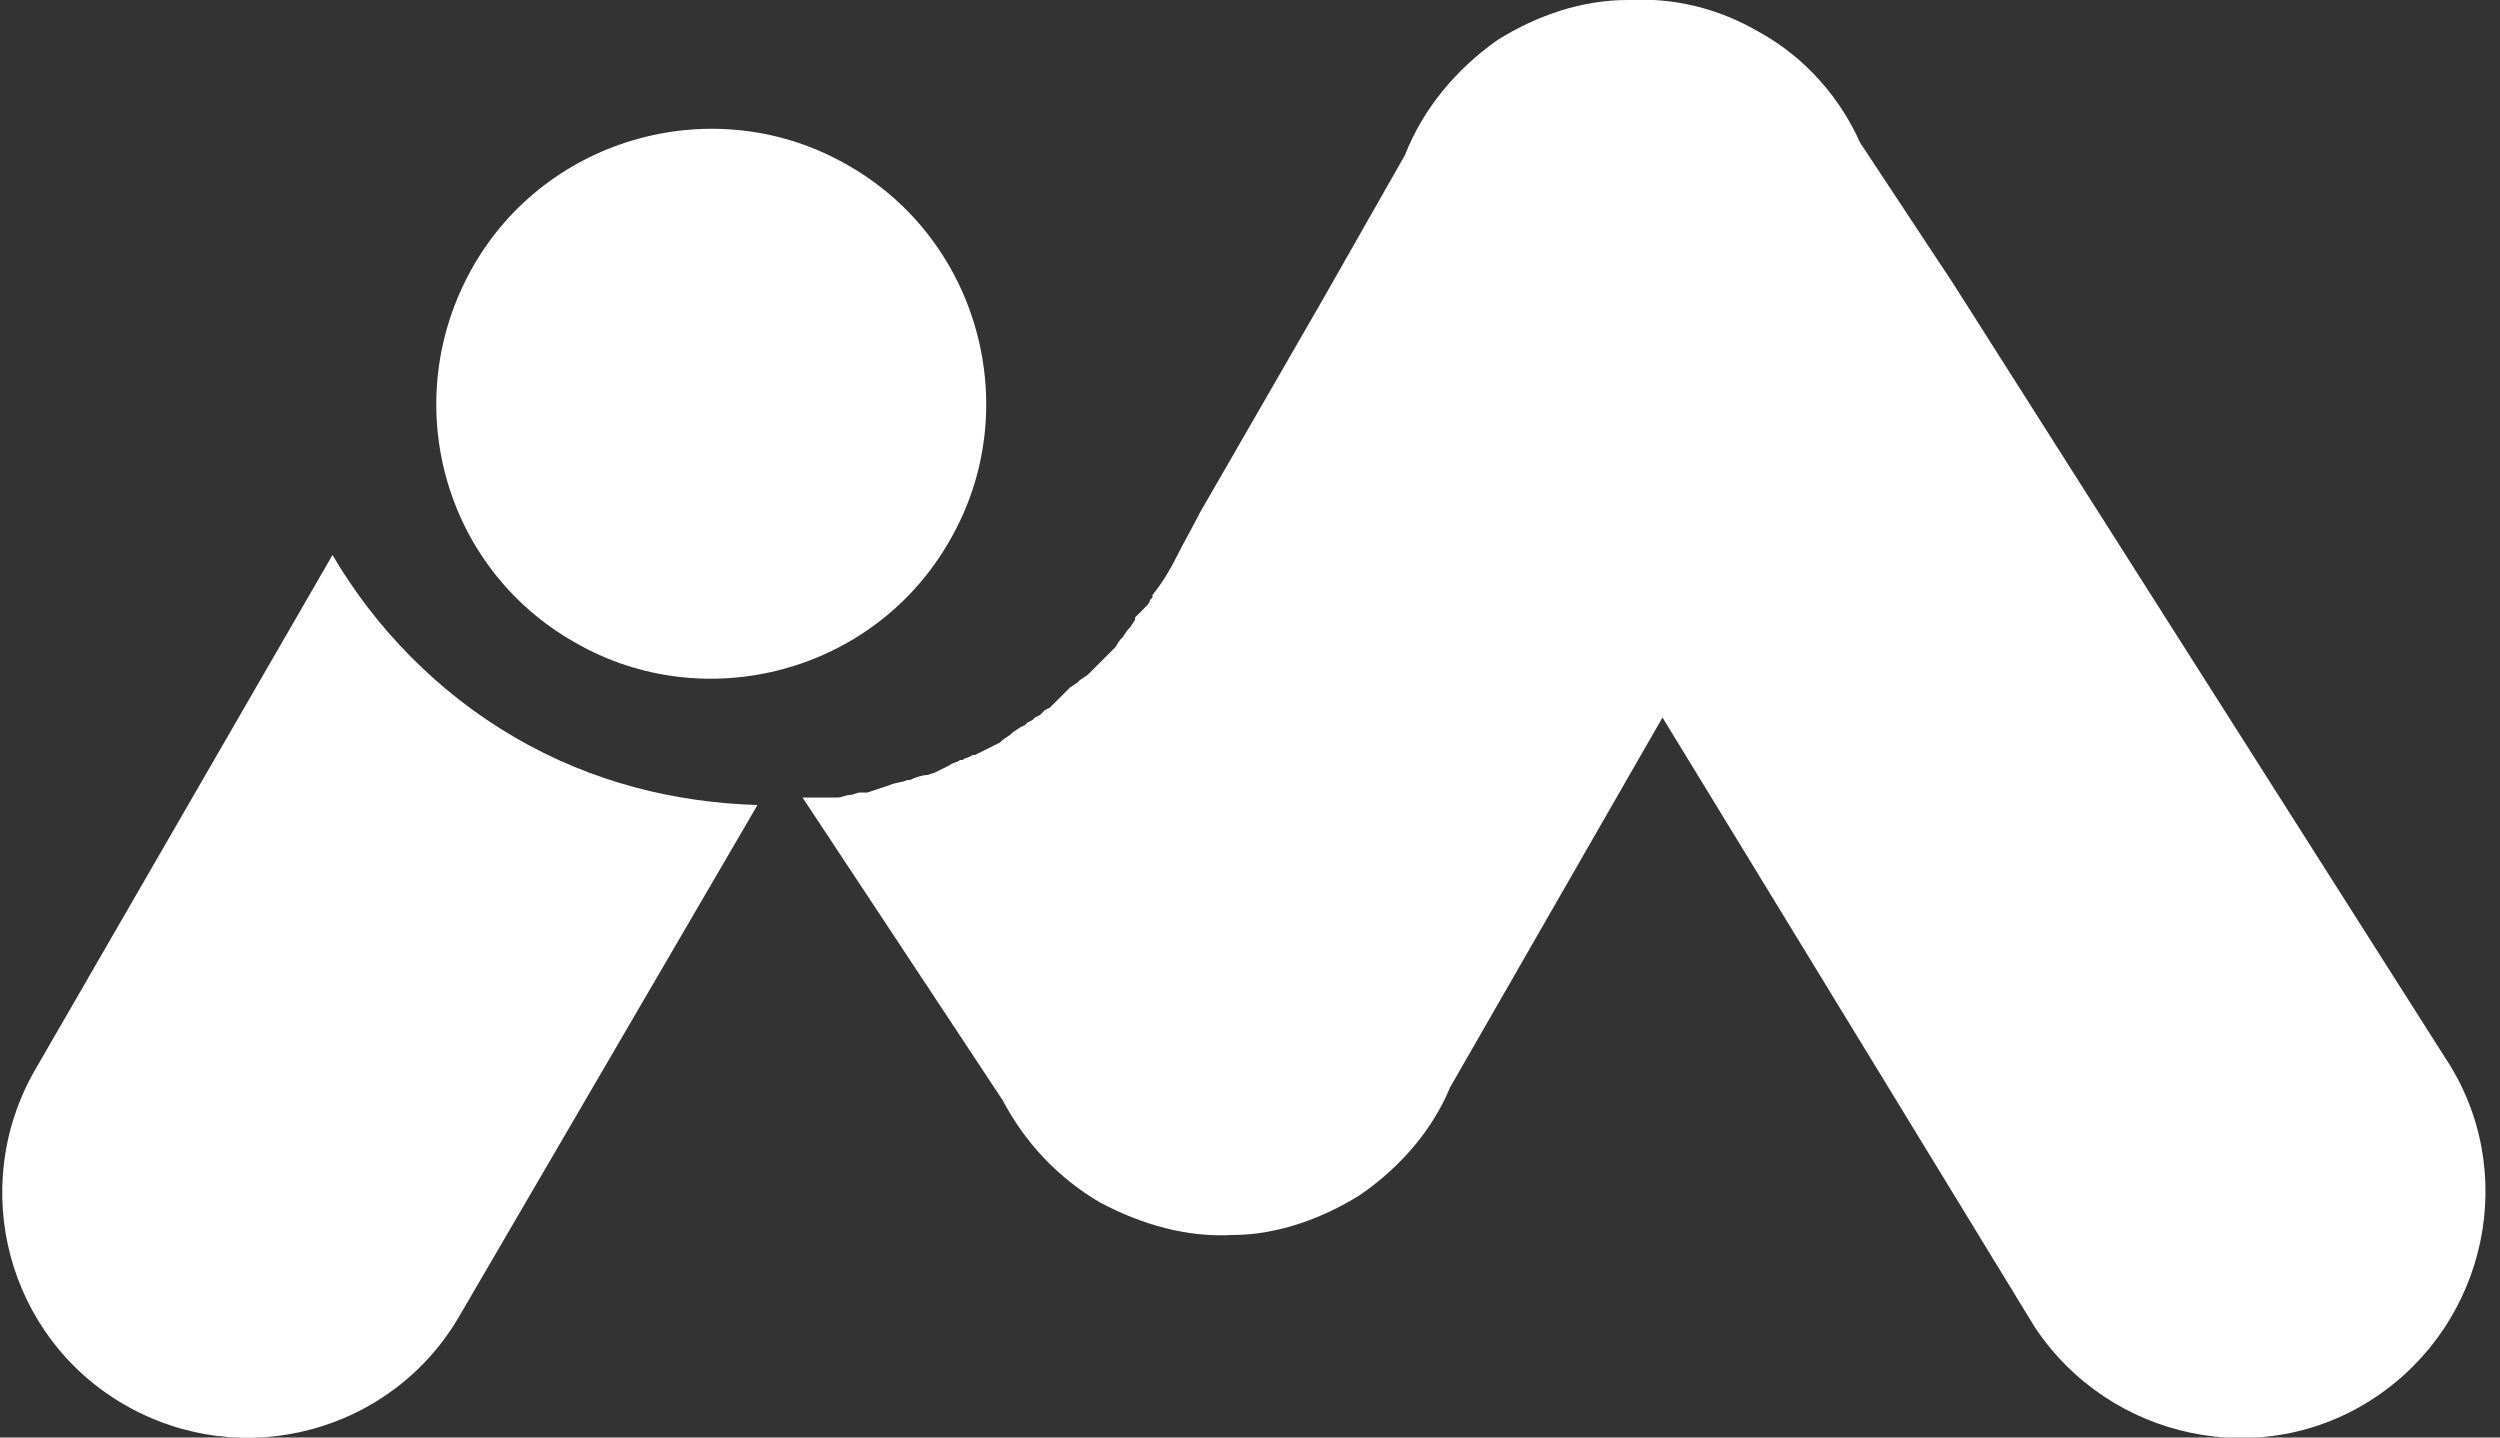
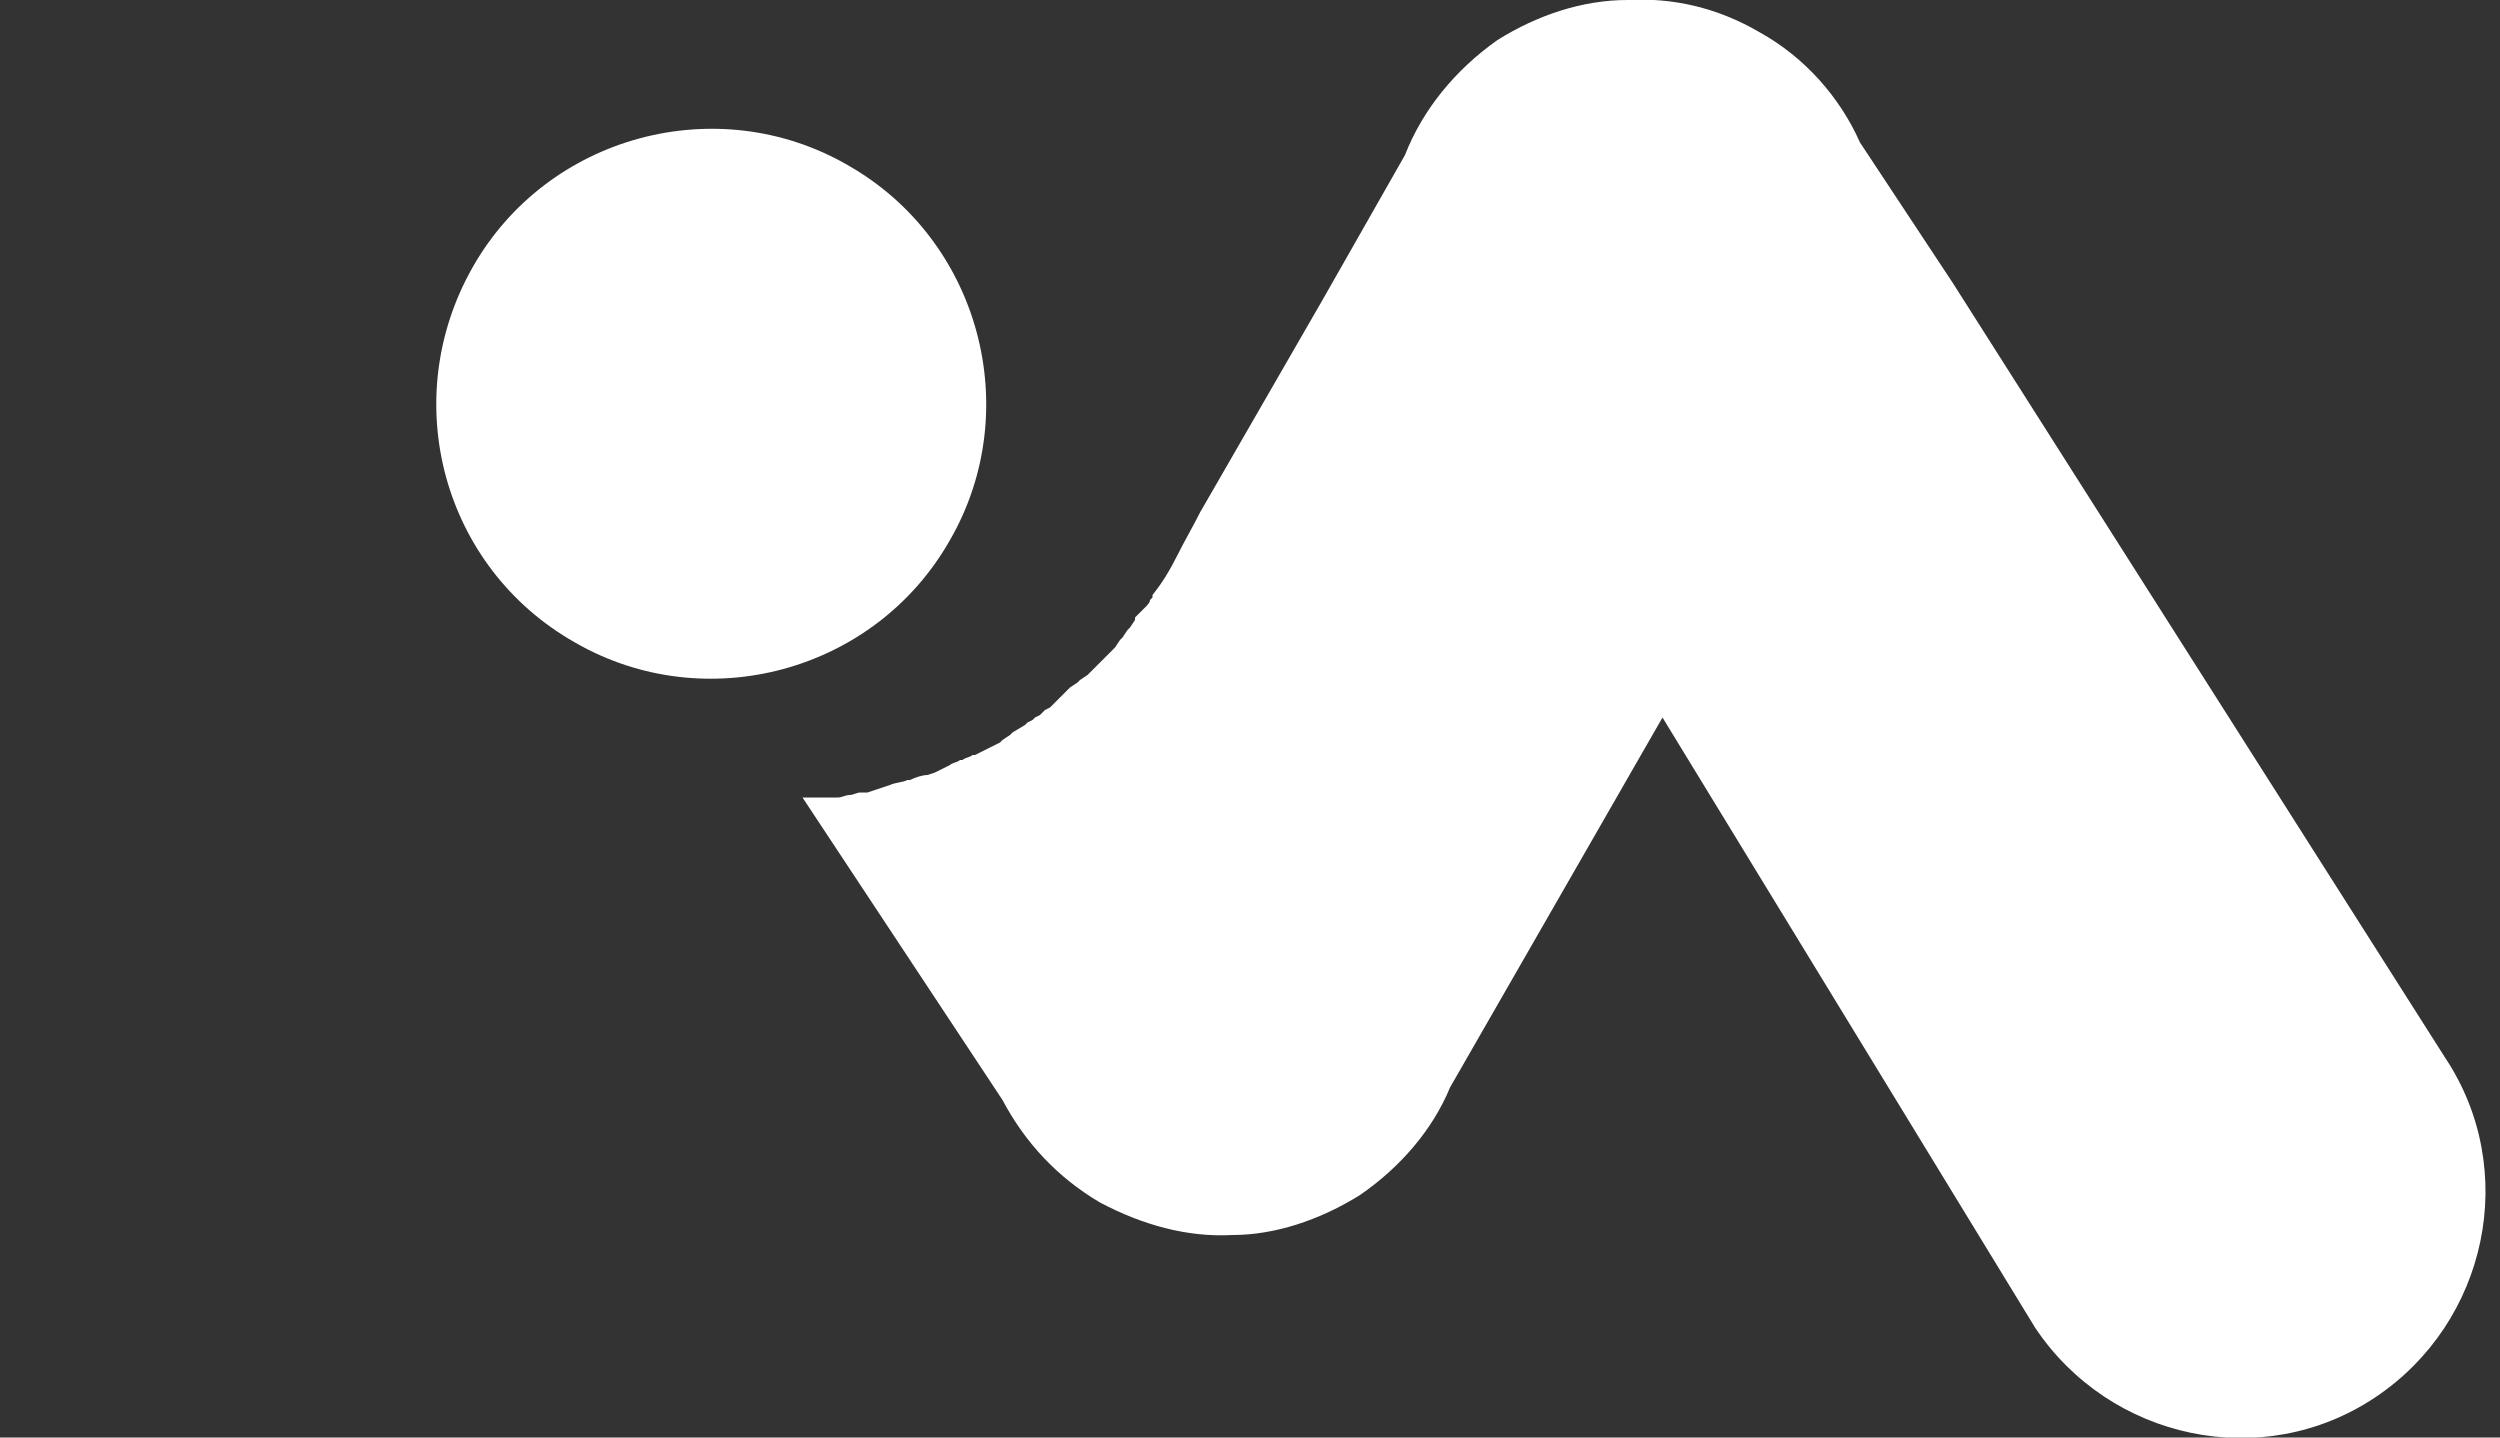
<svg xmlns="http://www.w3.org/2000/svg" version="1.1" id="レイヤー_1" x="0px" y="0px" viewBox="0 0 100 57.5" style="enable-background:new 0 0 100 57.5;" xml:space="preserve">
  <rect x="0" y="0" width="100" height="57.5" fill="#333333" stroke="none" />
  <style type="text/css">
	.st0{fill:#FFFFFF;}
	.st1{fill-rule:evenodd;clip-rule:evenodd;fill:#FFFFFF;}
	
		.st2{fill:none;stroke:#FF0000;stroke-width:21;stroke-linecap:round;stroke-linejoin:round;stroke-miterlimit:10;stroke-opacity:0;}
</style>
  <g id="base">
-     <path class="st0" d="M18.4,52.6c-2.7,4.7-8.7,6.3-13.4,3.6c-4.7-2.7-6.3-8.7-3.6-13.4l11.9-20.6c1.7,2.9,4.2,5.5,7.3,7.3   s6.4,2.6,9.7,2.7L18.4,52.6z" />
    <path class="st1" d="M18.9,10.7c3-5.3,9.8-7.1,15-4.1c5.3,3,7.1,9.8,4.1,15c-3,5.3-9.8,7.1-15,4.1C17.7,22.7,15.9,16,18.9,10.7z" />
-     <path class="st0" d="M66.5,28.7L58,43.5c-0.7,1.7-2,3.2-3.6,4.3c-1.6,1-3.4,1.6-5.1,1.6c-1.8,0.1-3.6-0.4-5.3-1.3   c-1.7-1-3-2.4-3.9-4.1l-8-12.1l0,0c0.2,0,0.3,0,0.5,0l0,0h0.3h0.3h0.3l0,0c0.2,0,0.3-0.1,0.5-0.1l0,0c0.1,0,0.3-0.1,0.4-0.1h0.1   h0.2l0.3-0.1l0,0l0.3-0.1l0.3-0.1c0.2-0.1,0.5-0.1,0.7-0.2h0.1c0.2-0.1,0.5-0.2,0.7-0.2l0.3-0.1l0.2-0.1l0,0l0.2-0.1l0.2-0.1l0,0   c0.1-0.1,0.3-0.1,0.4-0.2h0.1c0.1-0.1,0.3-0.1,0.4-0.2H39l0.2-0.1l0.2-0.1l0.2-0.1l0,0l0.2-0.1l0,0l0.2-0.1l0.1-0.1l0.3-0.2   l0.1-0.1l0.3-0.2L41,29l0.1-0.1l0,0l0.2-0.1l0,0l0.1-0.1l0.2-0.1l0.2-0.2l0.2-0.1l0.2-0.2l0.1-0.1l0.2-0.2l0.2-0.2l0.1-0.1l0.3-0.2   l0.1-0.1l0.3-0.2l0.1-0.1l0.2-0.2l0.1-0.1l0,0l0.1-0.1l0.2-0.2l0.1-0.1l0,0l0.2-0.2l0,0l0.1-0.1l0.2-0.3l0.1-0.1l0.2-0.3l0.1-0.1   l0.2-0.3v-0.1l0,0l0,0c0.1-0.1,0.2-0.2,0.3-0.3l0.1-0.1c0.1-0.1,0.2-0.2,0.2-0.3l0.1-0.1v-0.1l0,0c0.4-0.5,0.7-1,1-1.6   s0.6-1.1,0.9-1.7l4.9-8.5l3.3-5.8c0.7-1.8,2-3.4,3.7-4.6c1.6-1,3.4-1.6,5.2-1.6c1.8-0.1,3.6,0.3,5.3,1.3c1.8,1,3.2,2.6,4,4.4   l3.7,5.6l19.7,31c3,4.5,1.7,10.6-2.8,13.6s-10.6,1.7-13.6-2.8L66.5,28.7z" />
+     <path class="st0" d="M66.5,28.7L58,43.5c-0.7,1.7-2,3.2-3.6,4.3c-1.6,1-3.4,1.6-5.1,1.6c-1.8,0.1-3.6-0.4-5.3-1.3   c-1.7-1-3-2.4-3.9-4.1l-8-12.1l0,0c0.2,0,0.3,0,0.5,0l0,0h0.3h0.3h0.3l0,0c0.2,0,0.3-0.1,0.5-0.1l0,0c0.1,0,0.3-0.1,0.4-0.1h0.1   h0.2l0.3-0.1l0,0l0.3-0.1l0.3-0.1c0.2-0.1,0.5-0.1,0.7-0.2h0.1c0.2-0.1,0.5-0.2,0.7-0.2l0.3-0.1l0.2-0.1l0,0l0.2-0.1l0.2-0.1l0,0   c0.1-0.1,0.3-0.1,0.4-0.2h0.1c0.1-0.1,0.3-0.1,0.4-0.2H39l0.2-0.1l0.2-0.1l0.2-0.1l0,0l0.2-0.1l0,0l0.2-0.1l0.1-0.1l0.3-0.2   l0.1-0.1L41,29l0.1-0.1l0,0l0.2-0.1l0,0l0.1-0.1l0.2-0.1l0.2-0.2l0.2-0.1l0.2-0.2l0.1-0.1l0.2-0.2l0.2-0.2l0.1-0.1l0.3-0.2   l0.1-0.1l0.3-0.2l0.1-0.1l0.2-0.2l0.1-0.1l0,0l0.1-0.1l0.2-0.2l0.1-0.1l0,0l0.2-0.2l0,0l0.1-0.1l0.2-0.3l0.1-0.1l0.2-0.3l0.1-0.1   l0.2-0.3v-0.1l0,0l0,0c0.1-0.1,0.2-0.2,0.3-0.3l0.1-0.1c0.1-0.1,0.2-0.2,0.2-0.3l0.1-0.1v-0.1l0,0c0.4-0.5,0.7-1,1-1.6   s0.6-1.1,0.9-1.7l4.9-8.5l3.3-5.8c0.7-1.8,2-3.4,3.7-4.6c1.6-1,3.4-1.6,5.2-1.6c1.8-0.1,3.6,0.3,5.3,1.3c1.8,1,3.2,2.6,4,4.4   l3.7,5.6l19.7,31c3,4.5,1.7,10.6-2.8,13.6s-10.6,1.7-13.6-2.8L66.5,28.7z" />
  </g>
  <g id="mask">
    <polyline class="st2" points="9,49.2 29.9,10.8 48.8,43 65.8,7.2 91,49.2  " />
  </g>
</svg>